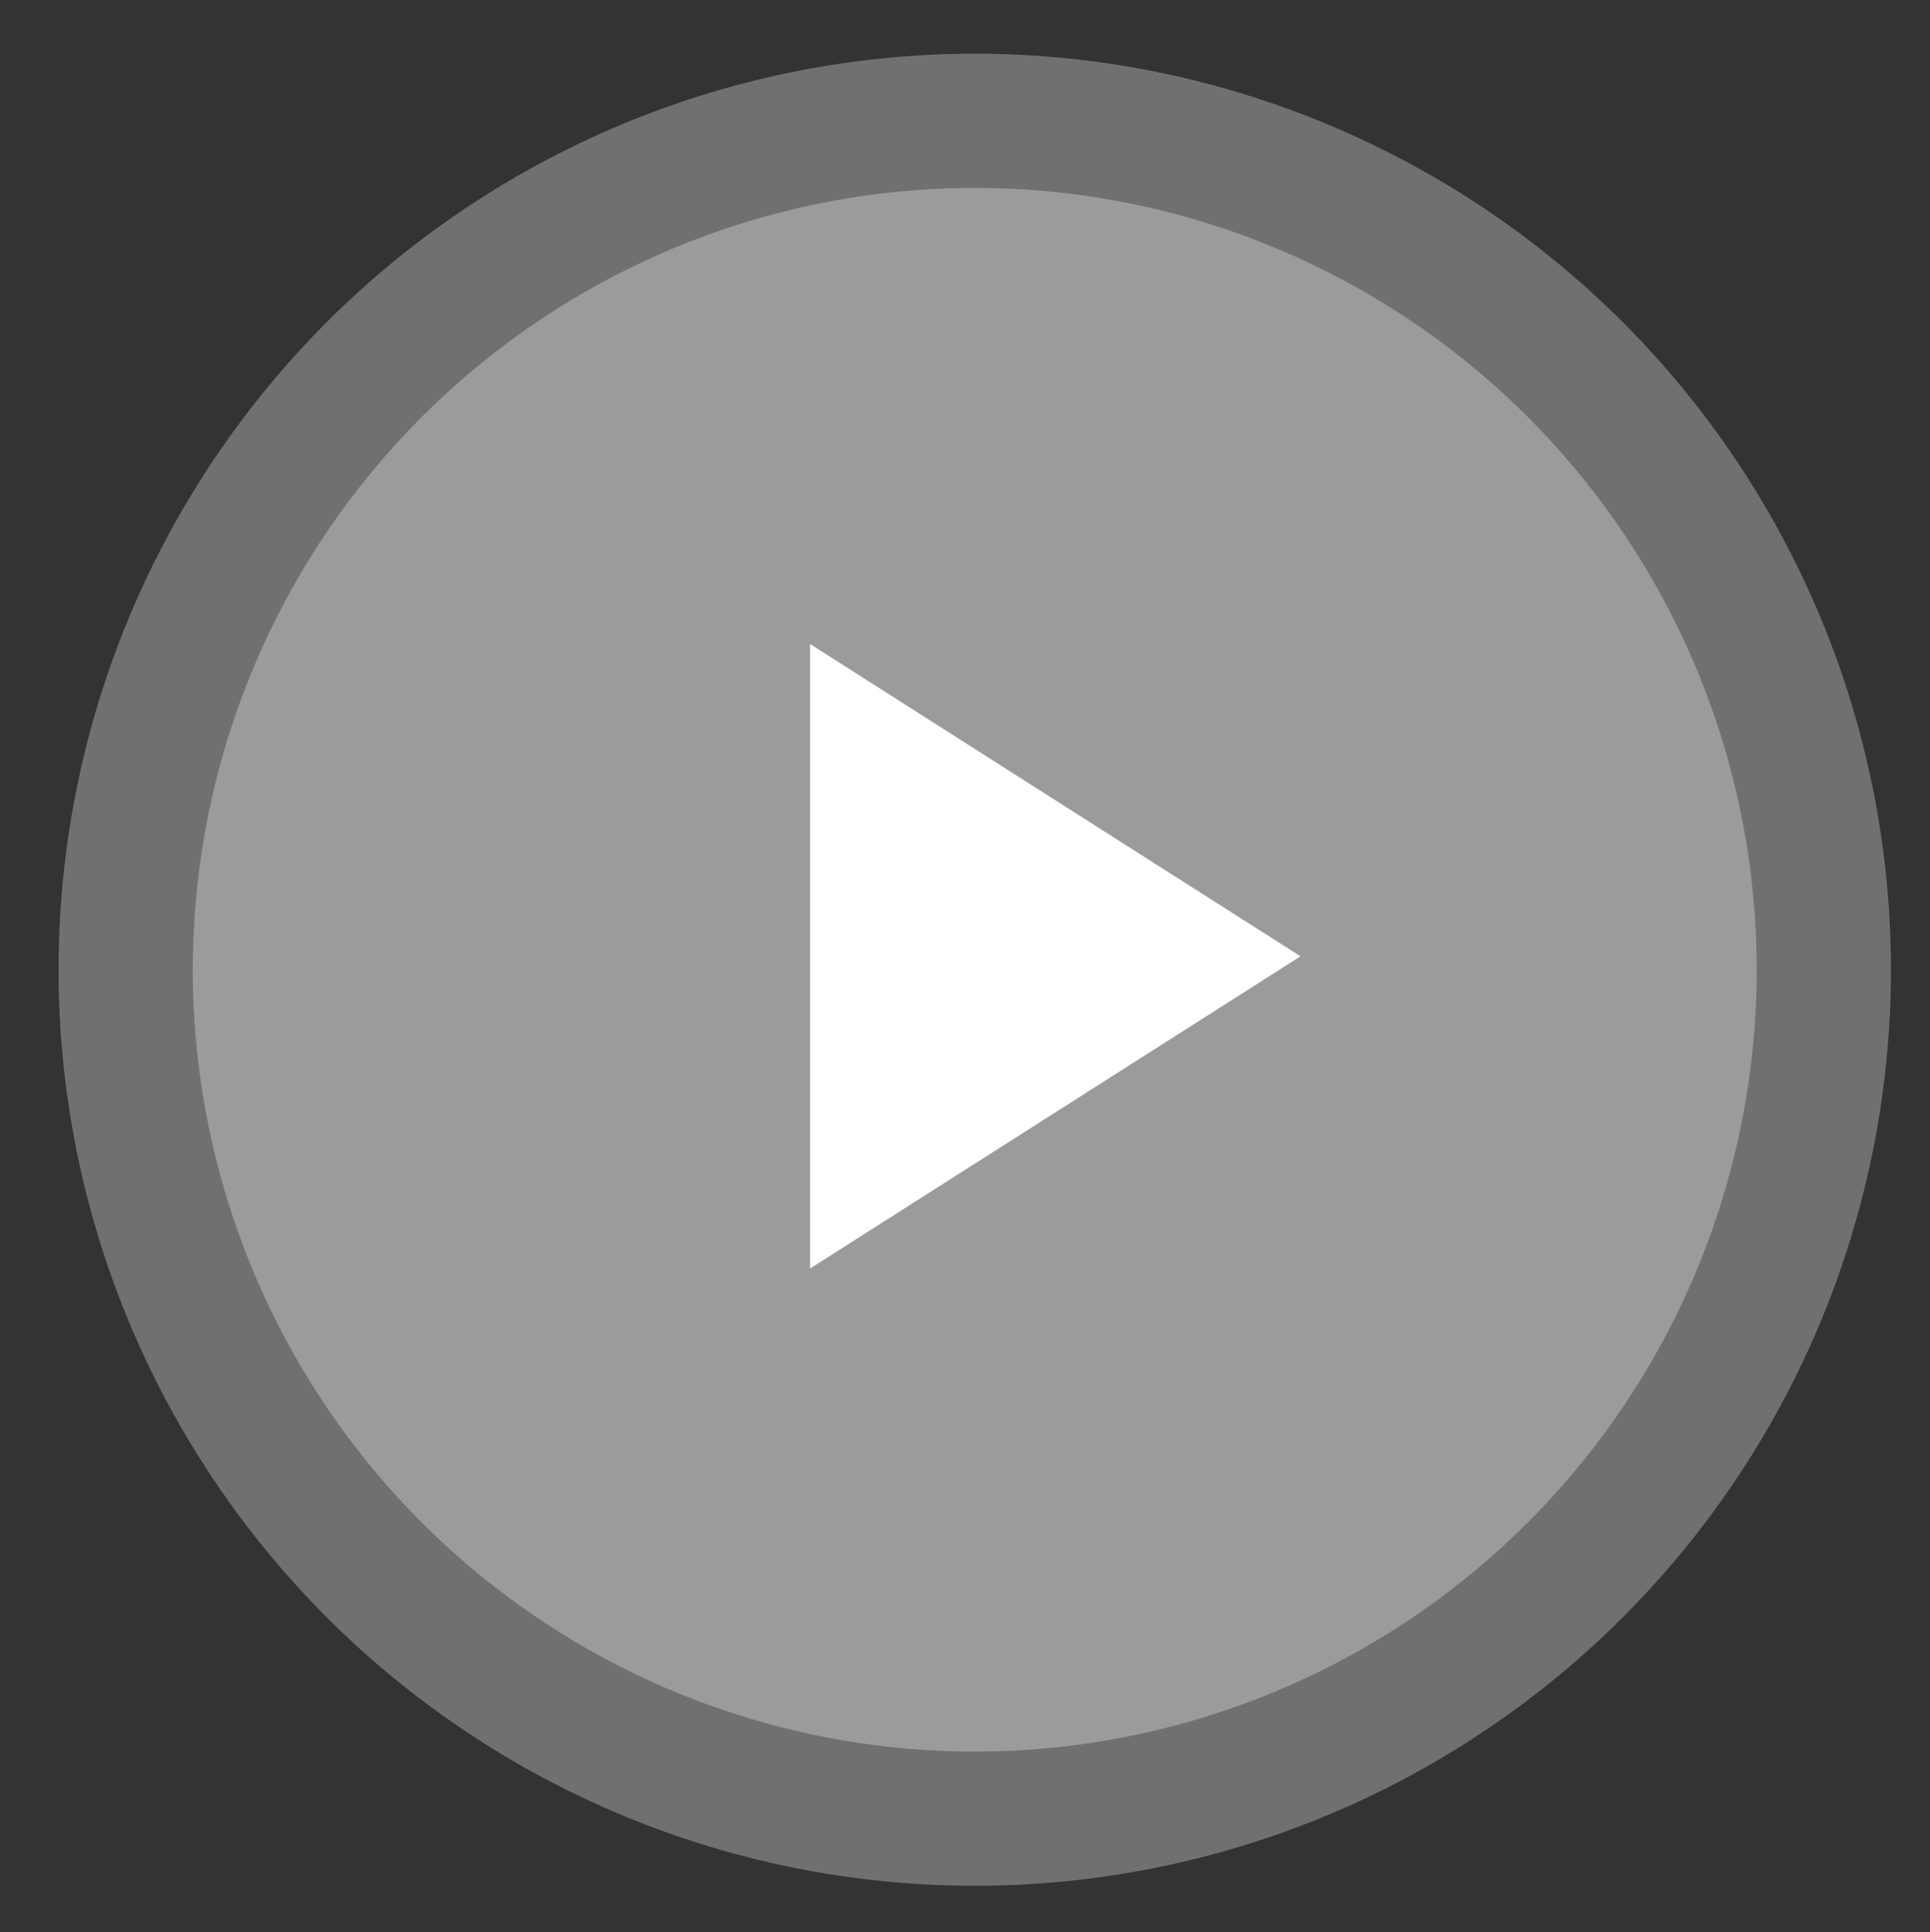
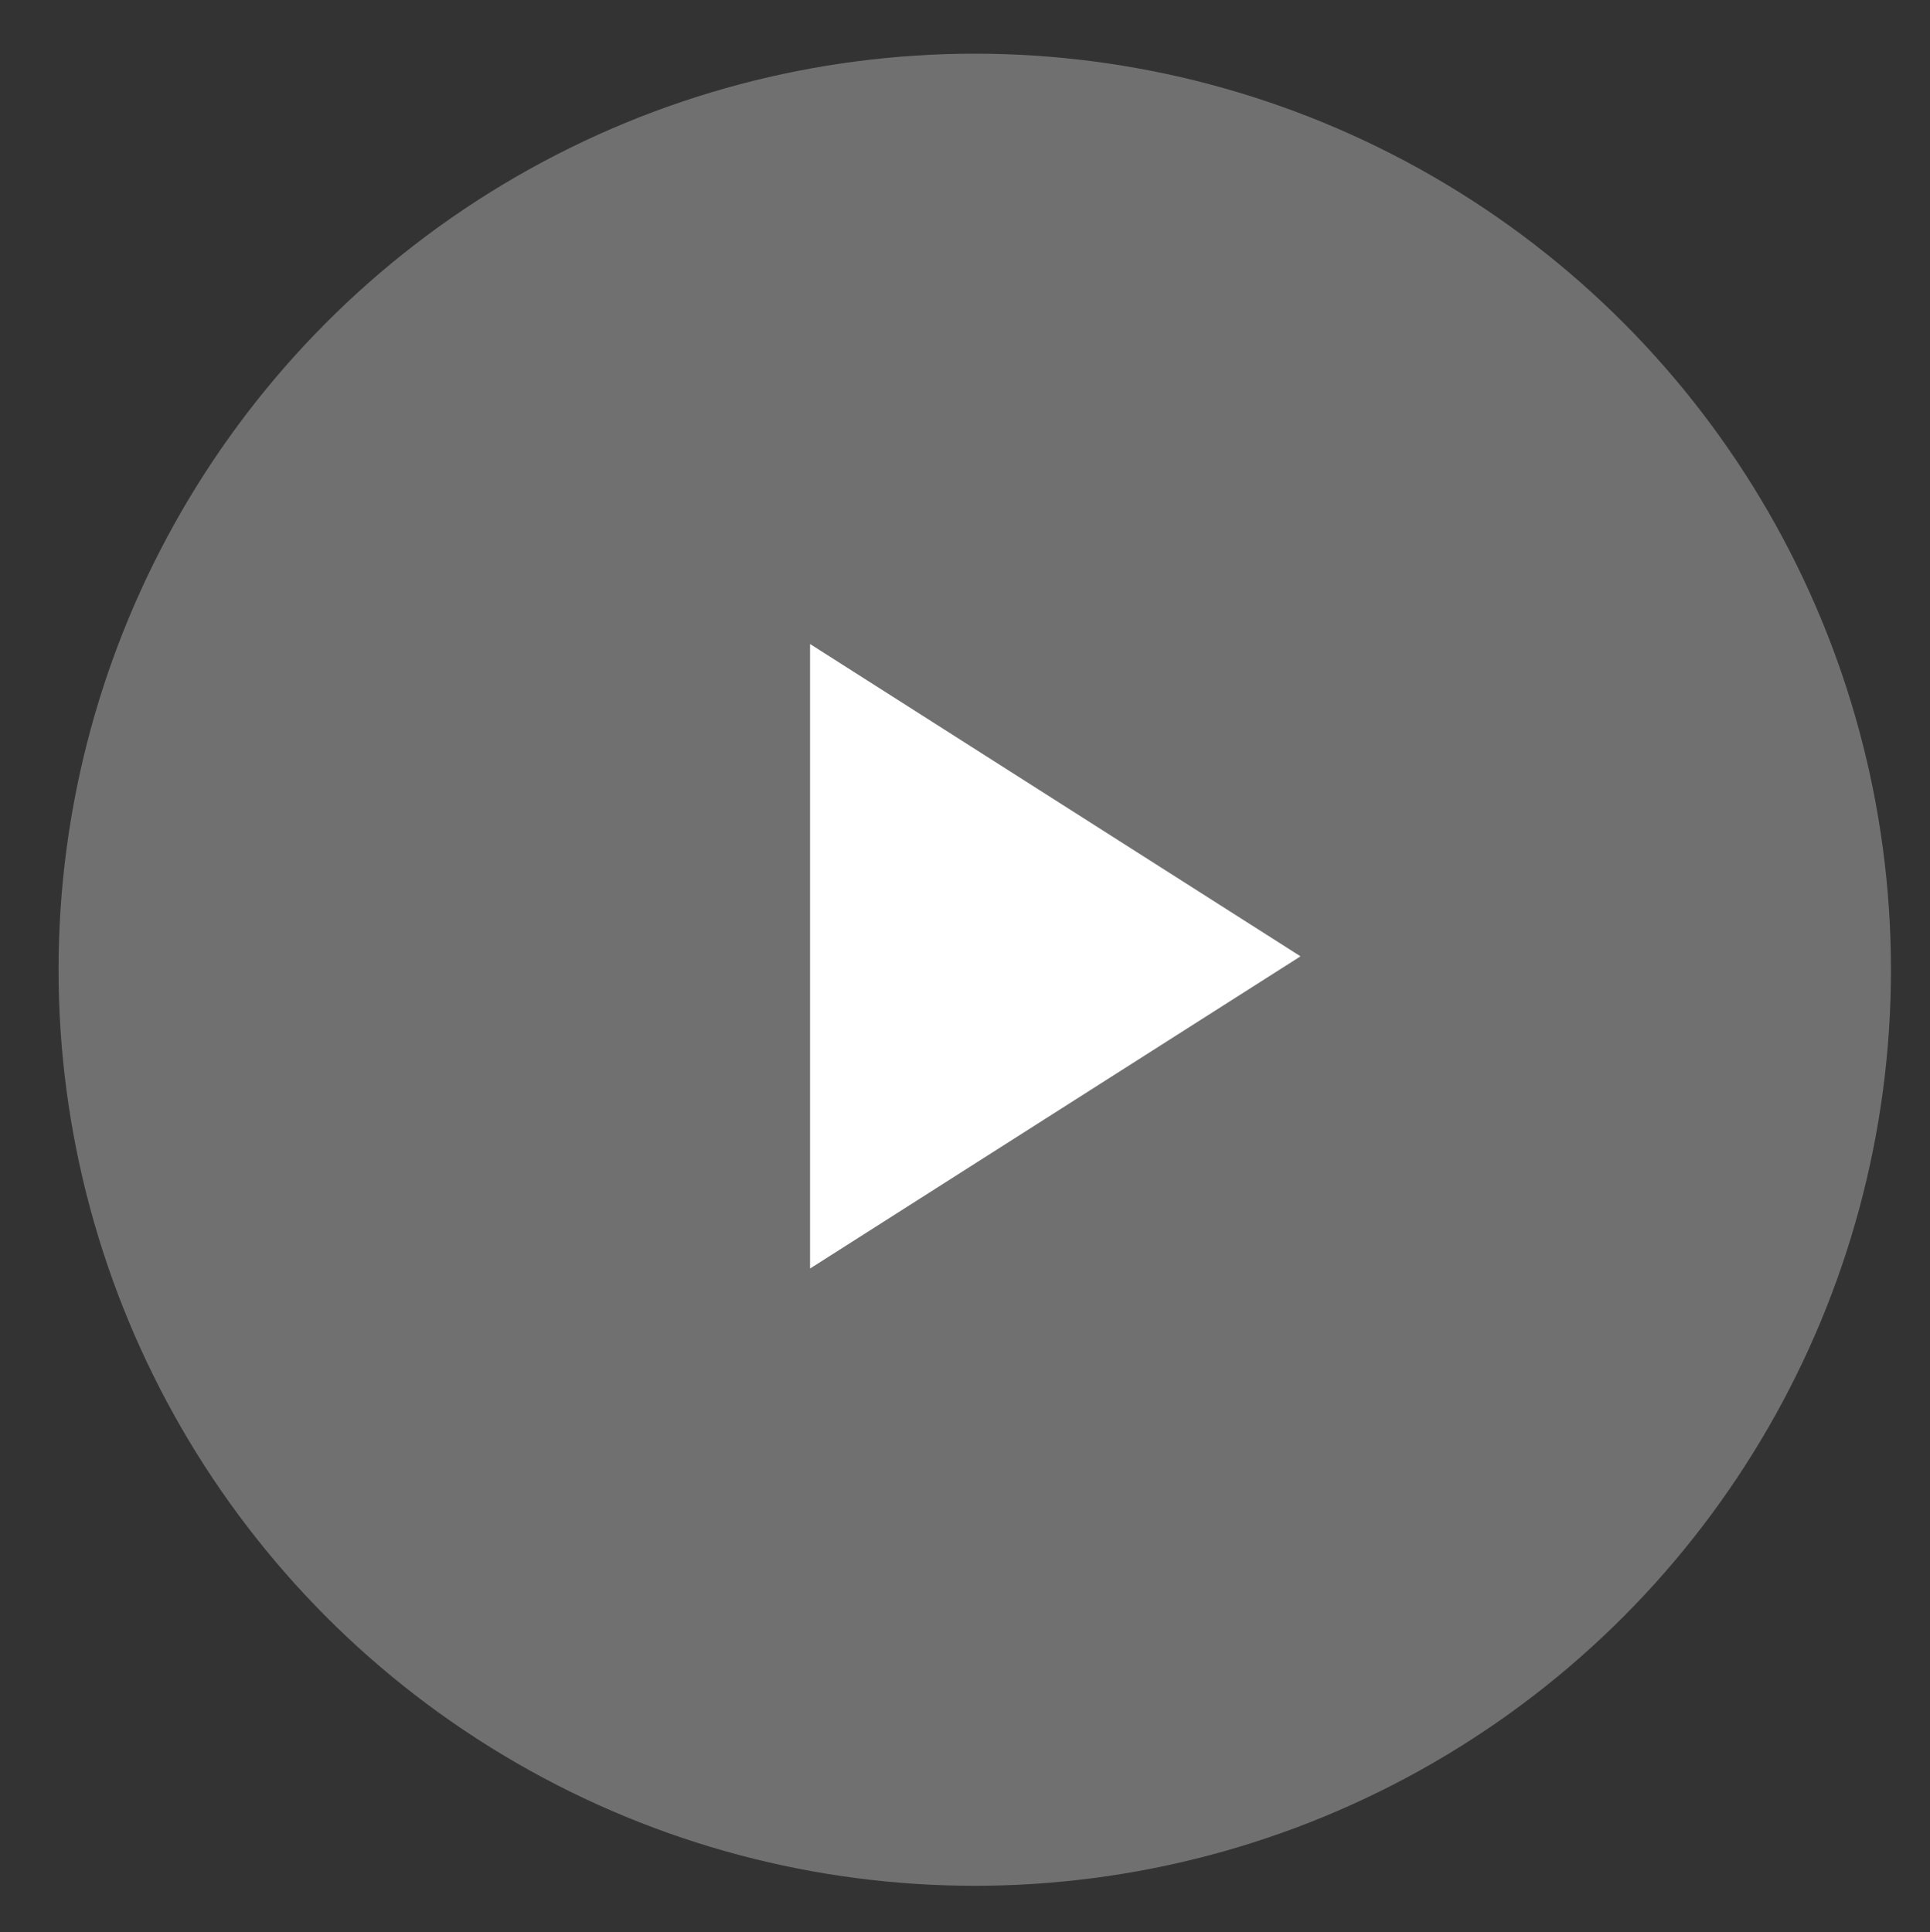
<svg xmlns="http://www.w3.org/2000/svg" version="1.1" id="图层_1" x="0px" y="0px" viewBox="0 0 234.37 234.67" style="enable-background:new 0 0 234.37 234.67;" xml:space="preserve">
  <rect x="0" y="0" width="234.37" height="234.67" fill="#333333" stroke="none" />
  <style type="text/css">
	.st0{opacity:0.3;fill:#FFFFFF;}
	.st1{fill:#FFFFFF;}
</style>
-   <circle class="st0" cx="118.37" cy="117.78" r="94.96" />
  <circle class="st0" cx="118.37" cy="117.78" r="111.26" />
  <polygon class="st1" points="98.37,78.22 98.37,154.07 157.93,116.15 " />
</svg>